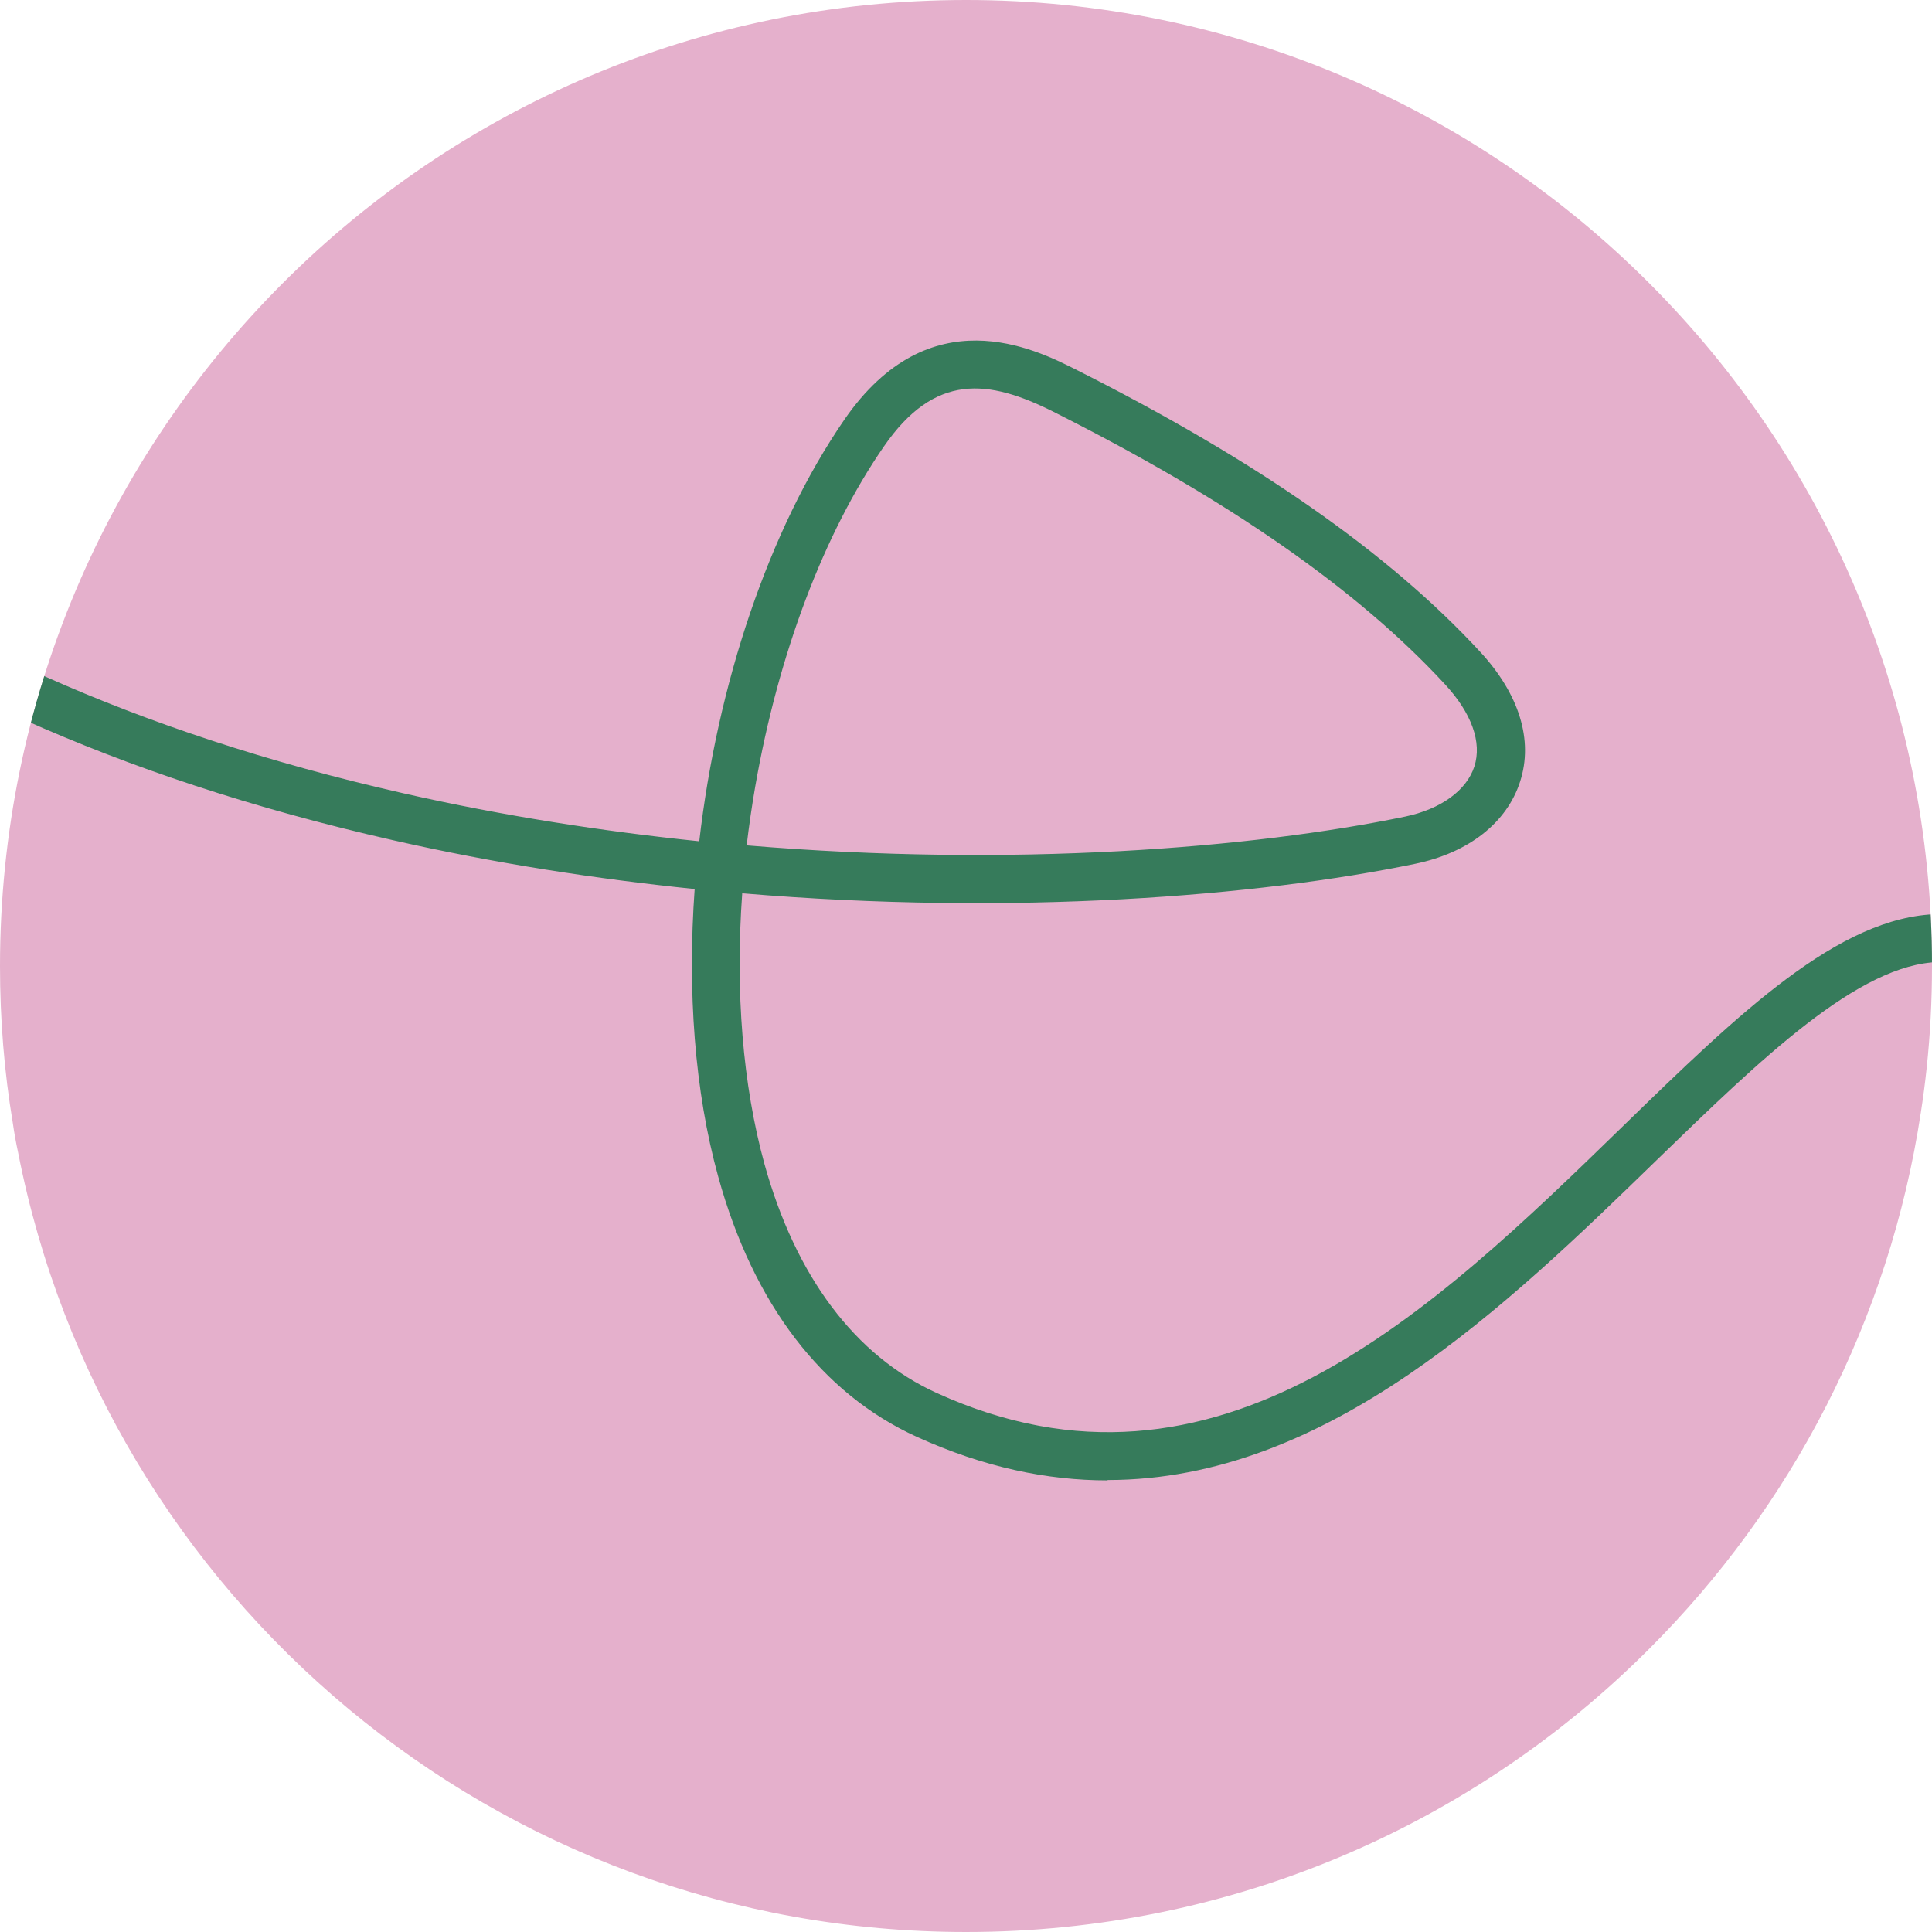
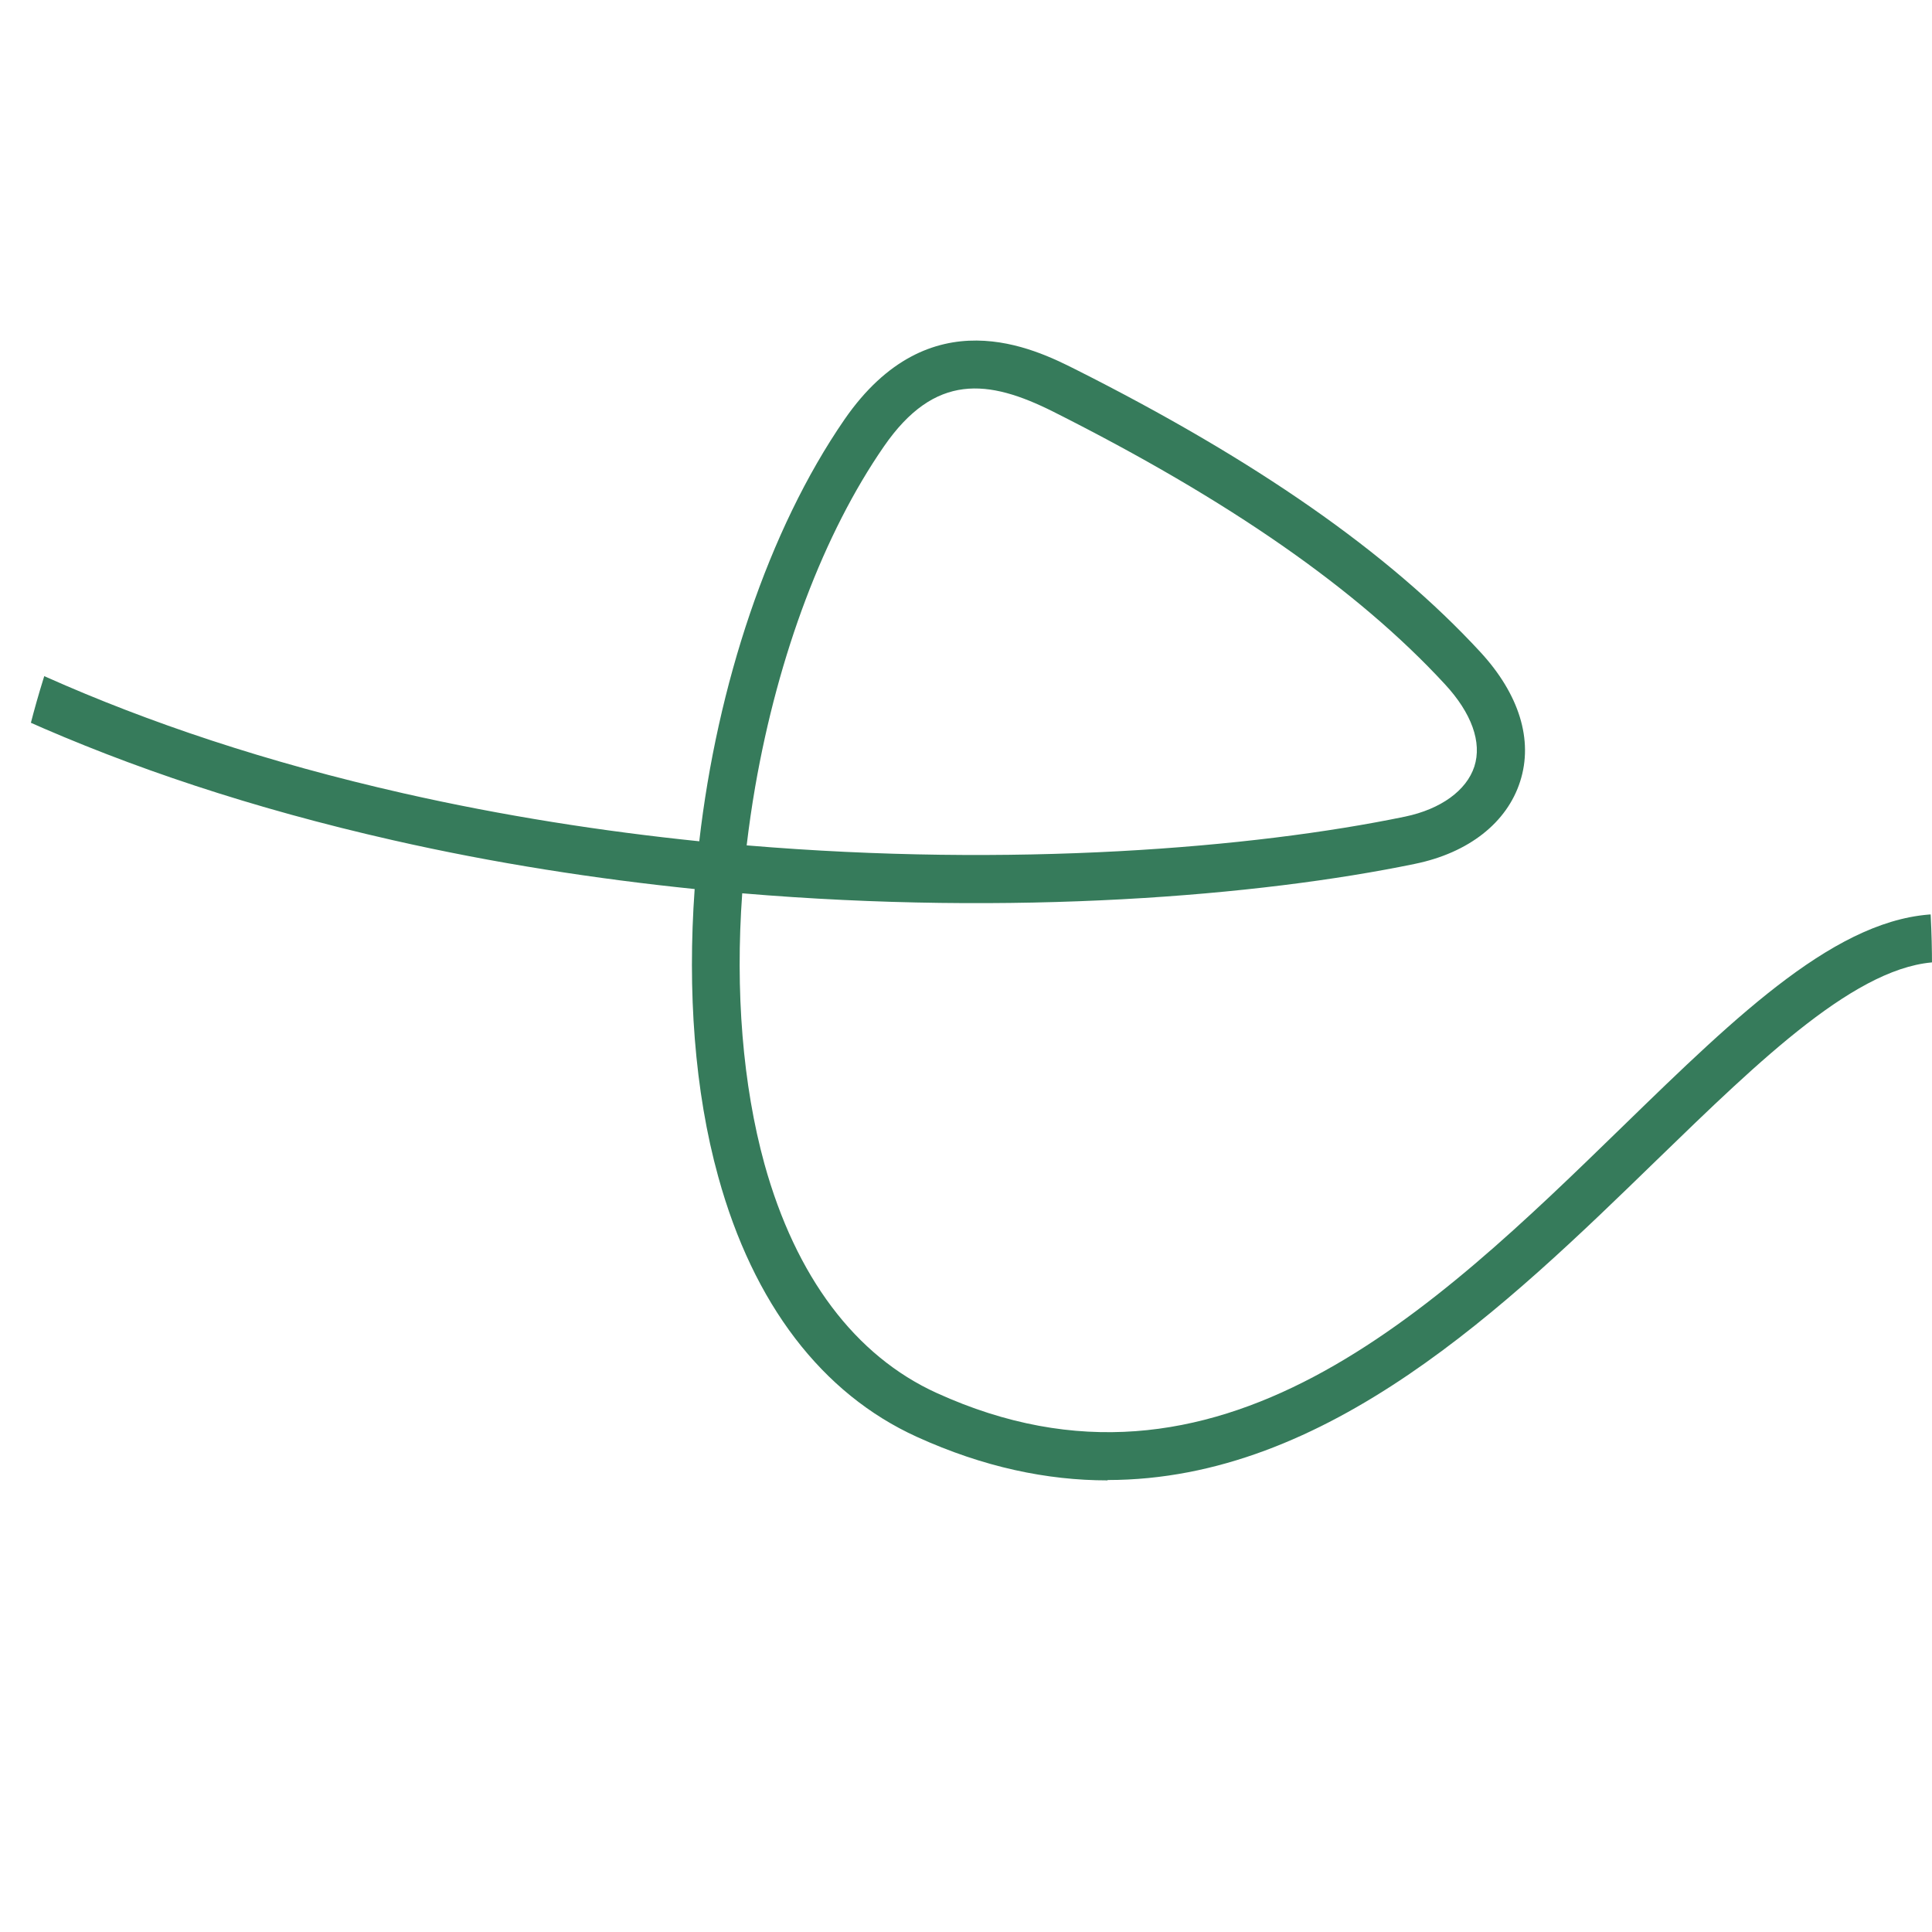
<svg xmlns="http://www.w3.org/2000/svg" id="_Слой_2" data-name="Слой 2" viewBox="0 0 108.83 108.83">
  <defs>
    <style> .cls-1 { fill: #e5b0cc; } .cls-1, .cls-2, .cls-3 { stroke-width: 0px; } .cls-2 { fill: none; } .cls-3 { fill: #367b5b; } .cls-4 { clip-path: url(#clippath); } </style>
    <clipPath id="clippath">
      <path class="cls-2" d="m108.83,54.42c0,1.94-.1,3.86-.3,5.74-.09.85-.2,1.69-.33,2.52-1.78,11.72-7.3,22.21-15.31,30.21-9.84,9.85-23.45,15.94-38.47,15.94-26.46,0-48.51-18.88-53.4-43.91-.12-.55-.22-1.11-.3-1.67-.48-2.87-.72-5.82-.72-8.83,0-15.03,6.09-28.63,15.94-38.48C25.79,6.09,39.4,0,54.42,0s28.63,6.09,38.47,15.94c9.85,9.85,15.94,23.45,15.94,38.48" />
    </clipPath>
  </defs>
  <g id="_Слой_1-2" data-name="Слой 1">
-     <path class="cls-1" d="m108.83,54.42c0,1.94-.1,3.86-.3,5.74-.09.85-.2,1.69-.33,2.52-1.78,11.72-7.3,22.21-15.31,30.21-9.84,9.85-23.45,15.94-38.47,15.94-26.46,0-48.51-18.88-53.4-43.91-.12-.55-.22-1.11-.3-1.67-.48-2.87-.72-5.82-.72-8.83,0-15.03,6.09-28.63,15.94-38.48C25.79,6.09,39.4,0,54.42,0s28.63,6.09,38.47,15.94c9.85,9.85,15.94,23.45,15.94,38.48" />
    <g class="cls-4">
      <path class="cls-3" d="m62.39,83.39c-3.4,0-6.98-.74-10.74-2.45-5.35-2.43-9.22-7.5-11.19-14.65-1.34-4.83-1.74-10.47-1.33-16.21-5.55-.57-11.27-1.45-16.99-2.75C-9.75,40.11-24.1,24.59-30.52,12.85l2.37-1.3c6.16,11.25,19.98,26.14,50.89,33.14,5.61,1.27,11.21,2.14,16.65,2.7,1.01-8.77,3.88-17.52,8.18-23.76,4.8-6.95,10.74-3.96,12.98-2.84,10.2,5.13,17.67,10.34,22.83,15.93,2.2,2.38,3,4.97,2.25,7.3-.74,2.32-2.9,4.02-5.92,4.64-8.79,1.82-22.6,2.95-37.9,1.66-.4,5.53.03,10.8,1.25,15.24,1.76,6.35,5.11,10.82,9.71,12.91,15.79,7.19,27.95-4.62,38.67-15.05,6.51-6.33,12.14-11.8,17.73-11.93,6.93-.16,12.93,3.75,19.3,7.88,7.85,5.1,16.75,10.89,29.76,11.1,23.6.39,31.79-13.45,35.9-23.88l2.51.99c-1.81,4.6-4.92,11.34-11.01,16.71-6.7,5.9-15.6,8.89-26.47,8.89-.32,0-.65,0-.98,0-13.79-.22-23.03-6.23-31.19-11.54-6.26-4.07-11.66-7.58-17.76-7.45-4.53.1-10.05,5.48-15.91,11.16-8.46,8.22-18.54,18.02-30.93,18.02m-20.33-35.75c14.99,1.26,28.5.16,37.09-1.62,2.01-.42,3.46-1.47,3.9-2.82.44-1.36-.15-3.01-1.66-4.64-4.94-5.35-12.16-10.37-22.06-15.35-3.65-1.83-6.67-2.2-9.54,1.96-3.38,4.89-5.95,11.7-7.25,19.17-.19,1.1-.35,2.21-.48,3.3" />
    </g>
  </g>
</svg>